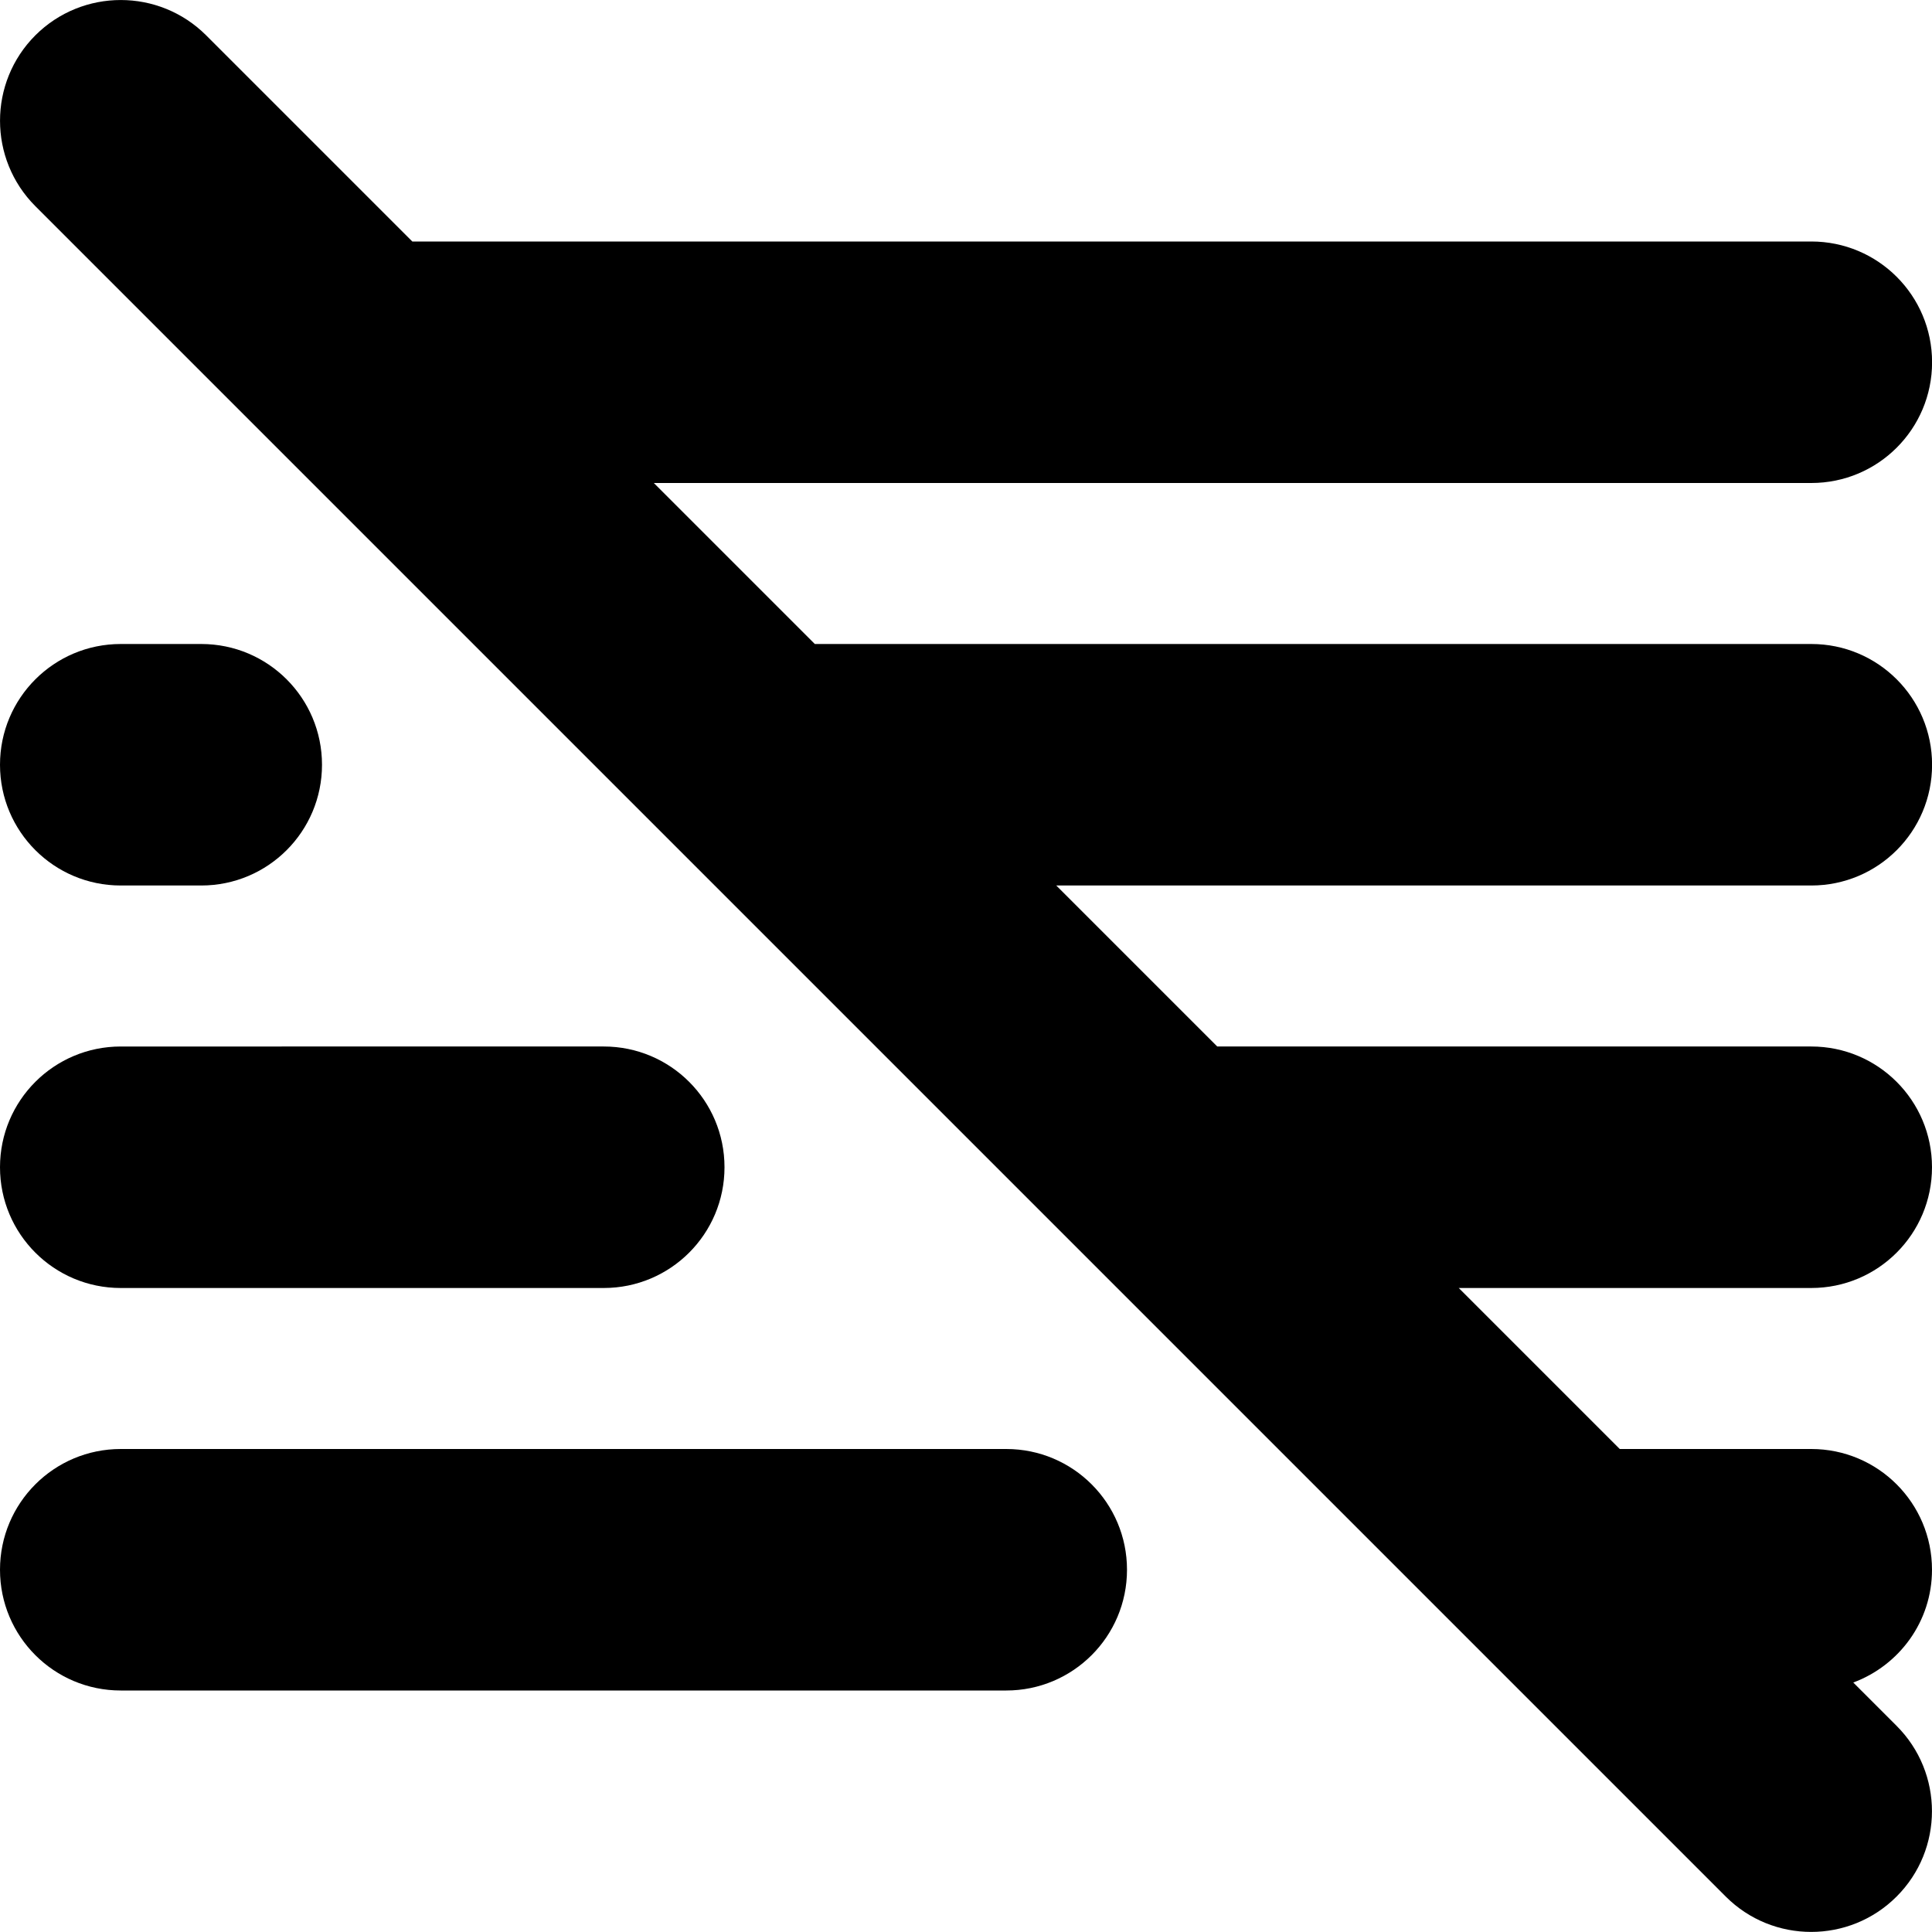
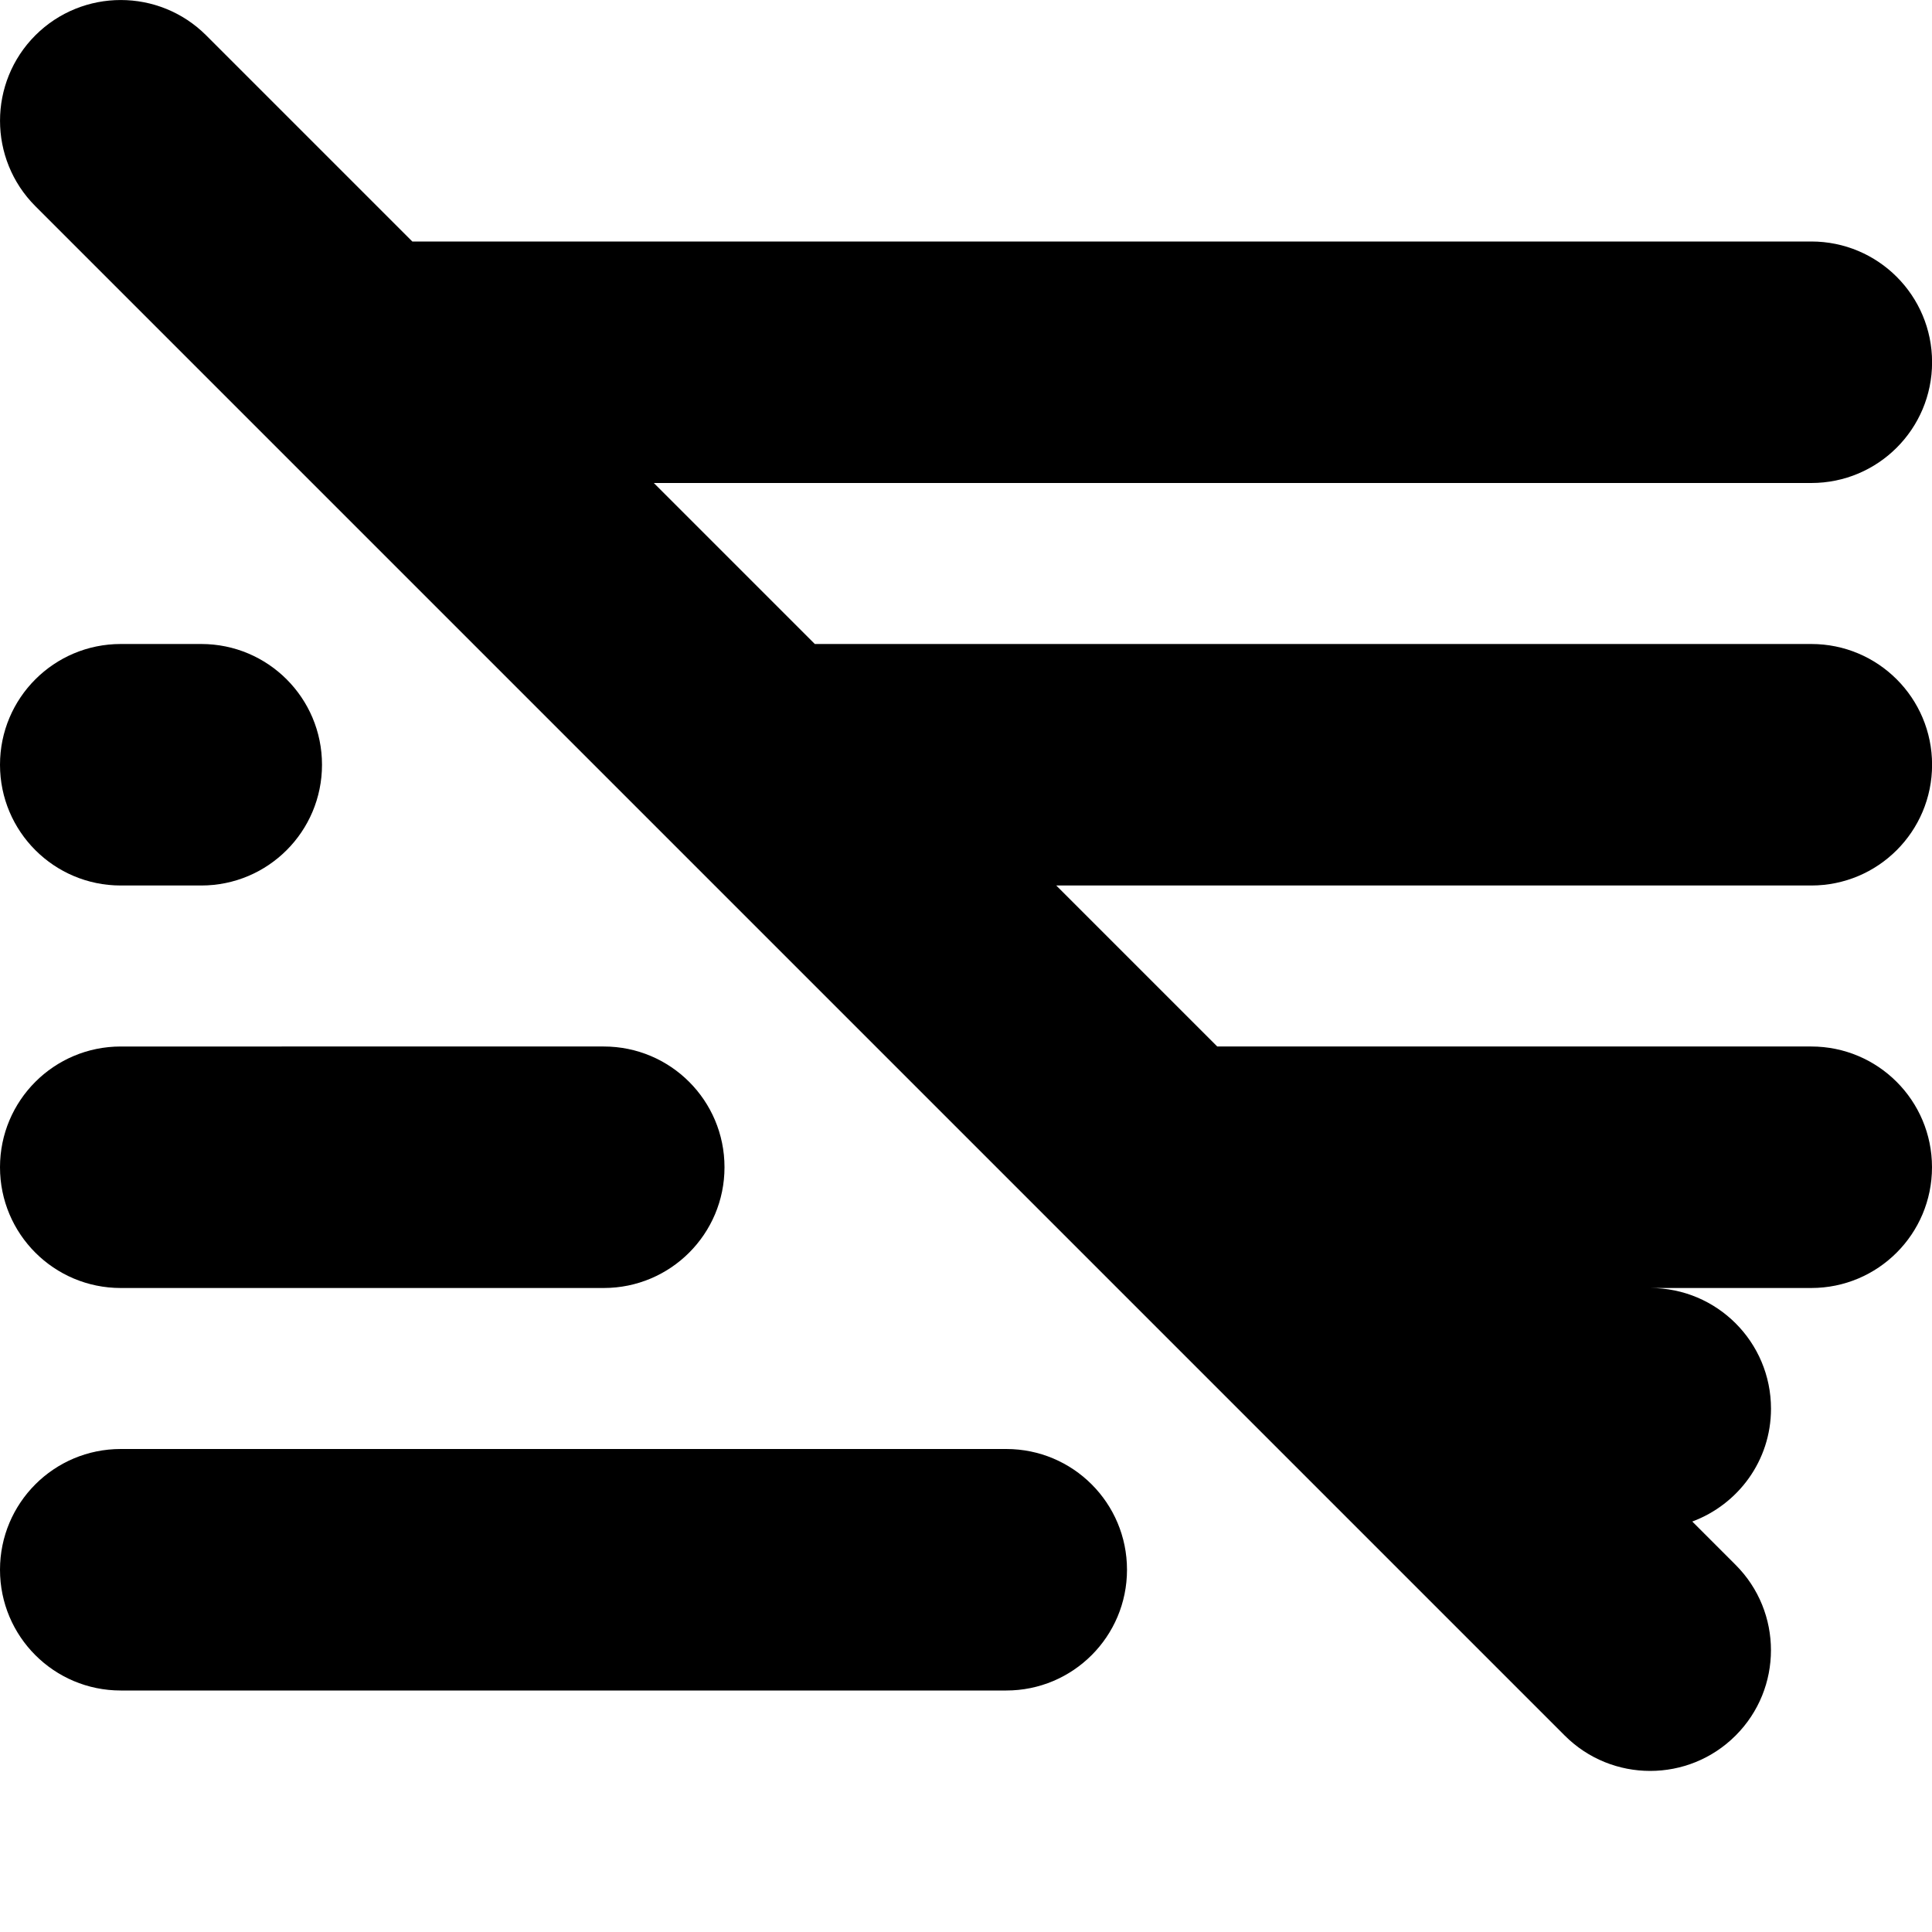
<svg xmlns="http://www.w3.org/2000/svg" id="Layer_1" data-name="Layer 1" viewBox="0 0 24 24" width="512" height="512">
-   <path d="m13.121,11l2,2h7.379c.829,0,1.5.671,1.5,1.5s-.671,1.5-1.5,1.5h-4.379l2,2h2.379c.829,0,1.5.671,1.5,1.5,0,.644-.408,1.189-.978,1.401l.538.538c.586.585.586,1.536,0,2.121-.293.293-.677.439-1.061.439s-.768-.146-1.061-.439L.439,2.561C-.146,1.975-.146,1.025.439.439,1.025-.146,1.975-.146,2.561.439l2.561,2.561h17.379c.829,0,1.5.671,1.5,1.5s-.671,1.5-1.5,1.5h-14.379l2,2h12.379c.829,0,1.5.671,1.5,1.5s-.671,1.5-1.5,1.5h-9.379Zm-11.621,0h1c.829,0,1.5-.671,1.5-1.5s-.671-1.5-1.5-1.5h-1c-.829,0-1.5.671-1.5,1.5s.671,1.5,1.5,1.5Zm0,5h6c.829,0,1.5-.671,1.5-1.5s-.671-1.5-1.5-1.5H1.5c-.829,0-1.5.671-1.5,1.5s.671,1.5,1.5,1.5Zm11,2H1.5c-.829,0-1.5.671-1.5,1.5s.671,1.5,1.5,1.5h11c.829,0,1.5-.671,1.5-1.5s-.671-1.5-1.5-1.5Z" />
+   <path d="m13.121,11l2,2h7.379c.829,0,1.5.671,1.5,1.5s-.671,1.5-1.5,1.5h-4.379h2.379c.829,0,1.5.671,1.5,1.5,0,.644-.408,1.189-.978,1.401l.538.538c.586.585.586,1.536,0,2.121-.293.293-.677.439-1.061.439s-.768-.146-1.061-.439L.439,2.561C-.146,1.975-.146,1.025.439.439,1.025-.146,1.975-.146,2.561.439l2.561,2.561h17.379c.829,0,1.5.671,1.5,1.5s-.671,1.5-1.5,1.5h-14.379l2,2h12.379c.829,0,1.5.671,1.5,1.5s-.671,1.5-1.5,1.5h-9.379Zm-11.621,0h1c.829,0,1.5-.671,1.5-1.5s-.671-1.5-1.5-1.5h-1c-.829,0-1.5.671-1.5,1.5s.671,1.5,1.5,1.5Zm0,5h6c.829,0,1.5-.671,1.5-1.5s-.671-1.5-1.5-1.5H1.5c-.829,0-1.5.671-1.5,1.5s.671,1.5,1.5,1.5Zm11,2H1.5c-.829,0-1.5.671-1.5,1.5s.671,1.5,1.5,1.5h11c.829,0,1.5-.671,1.5-1.5s-.671-1.5-1.5-1.5Z" />
</svg>